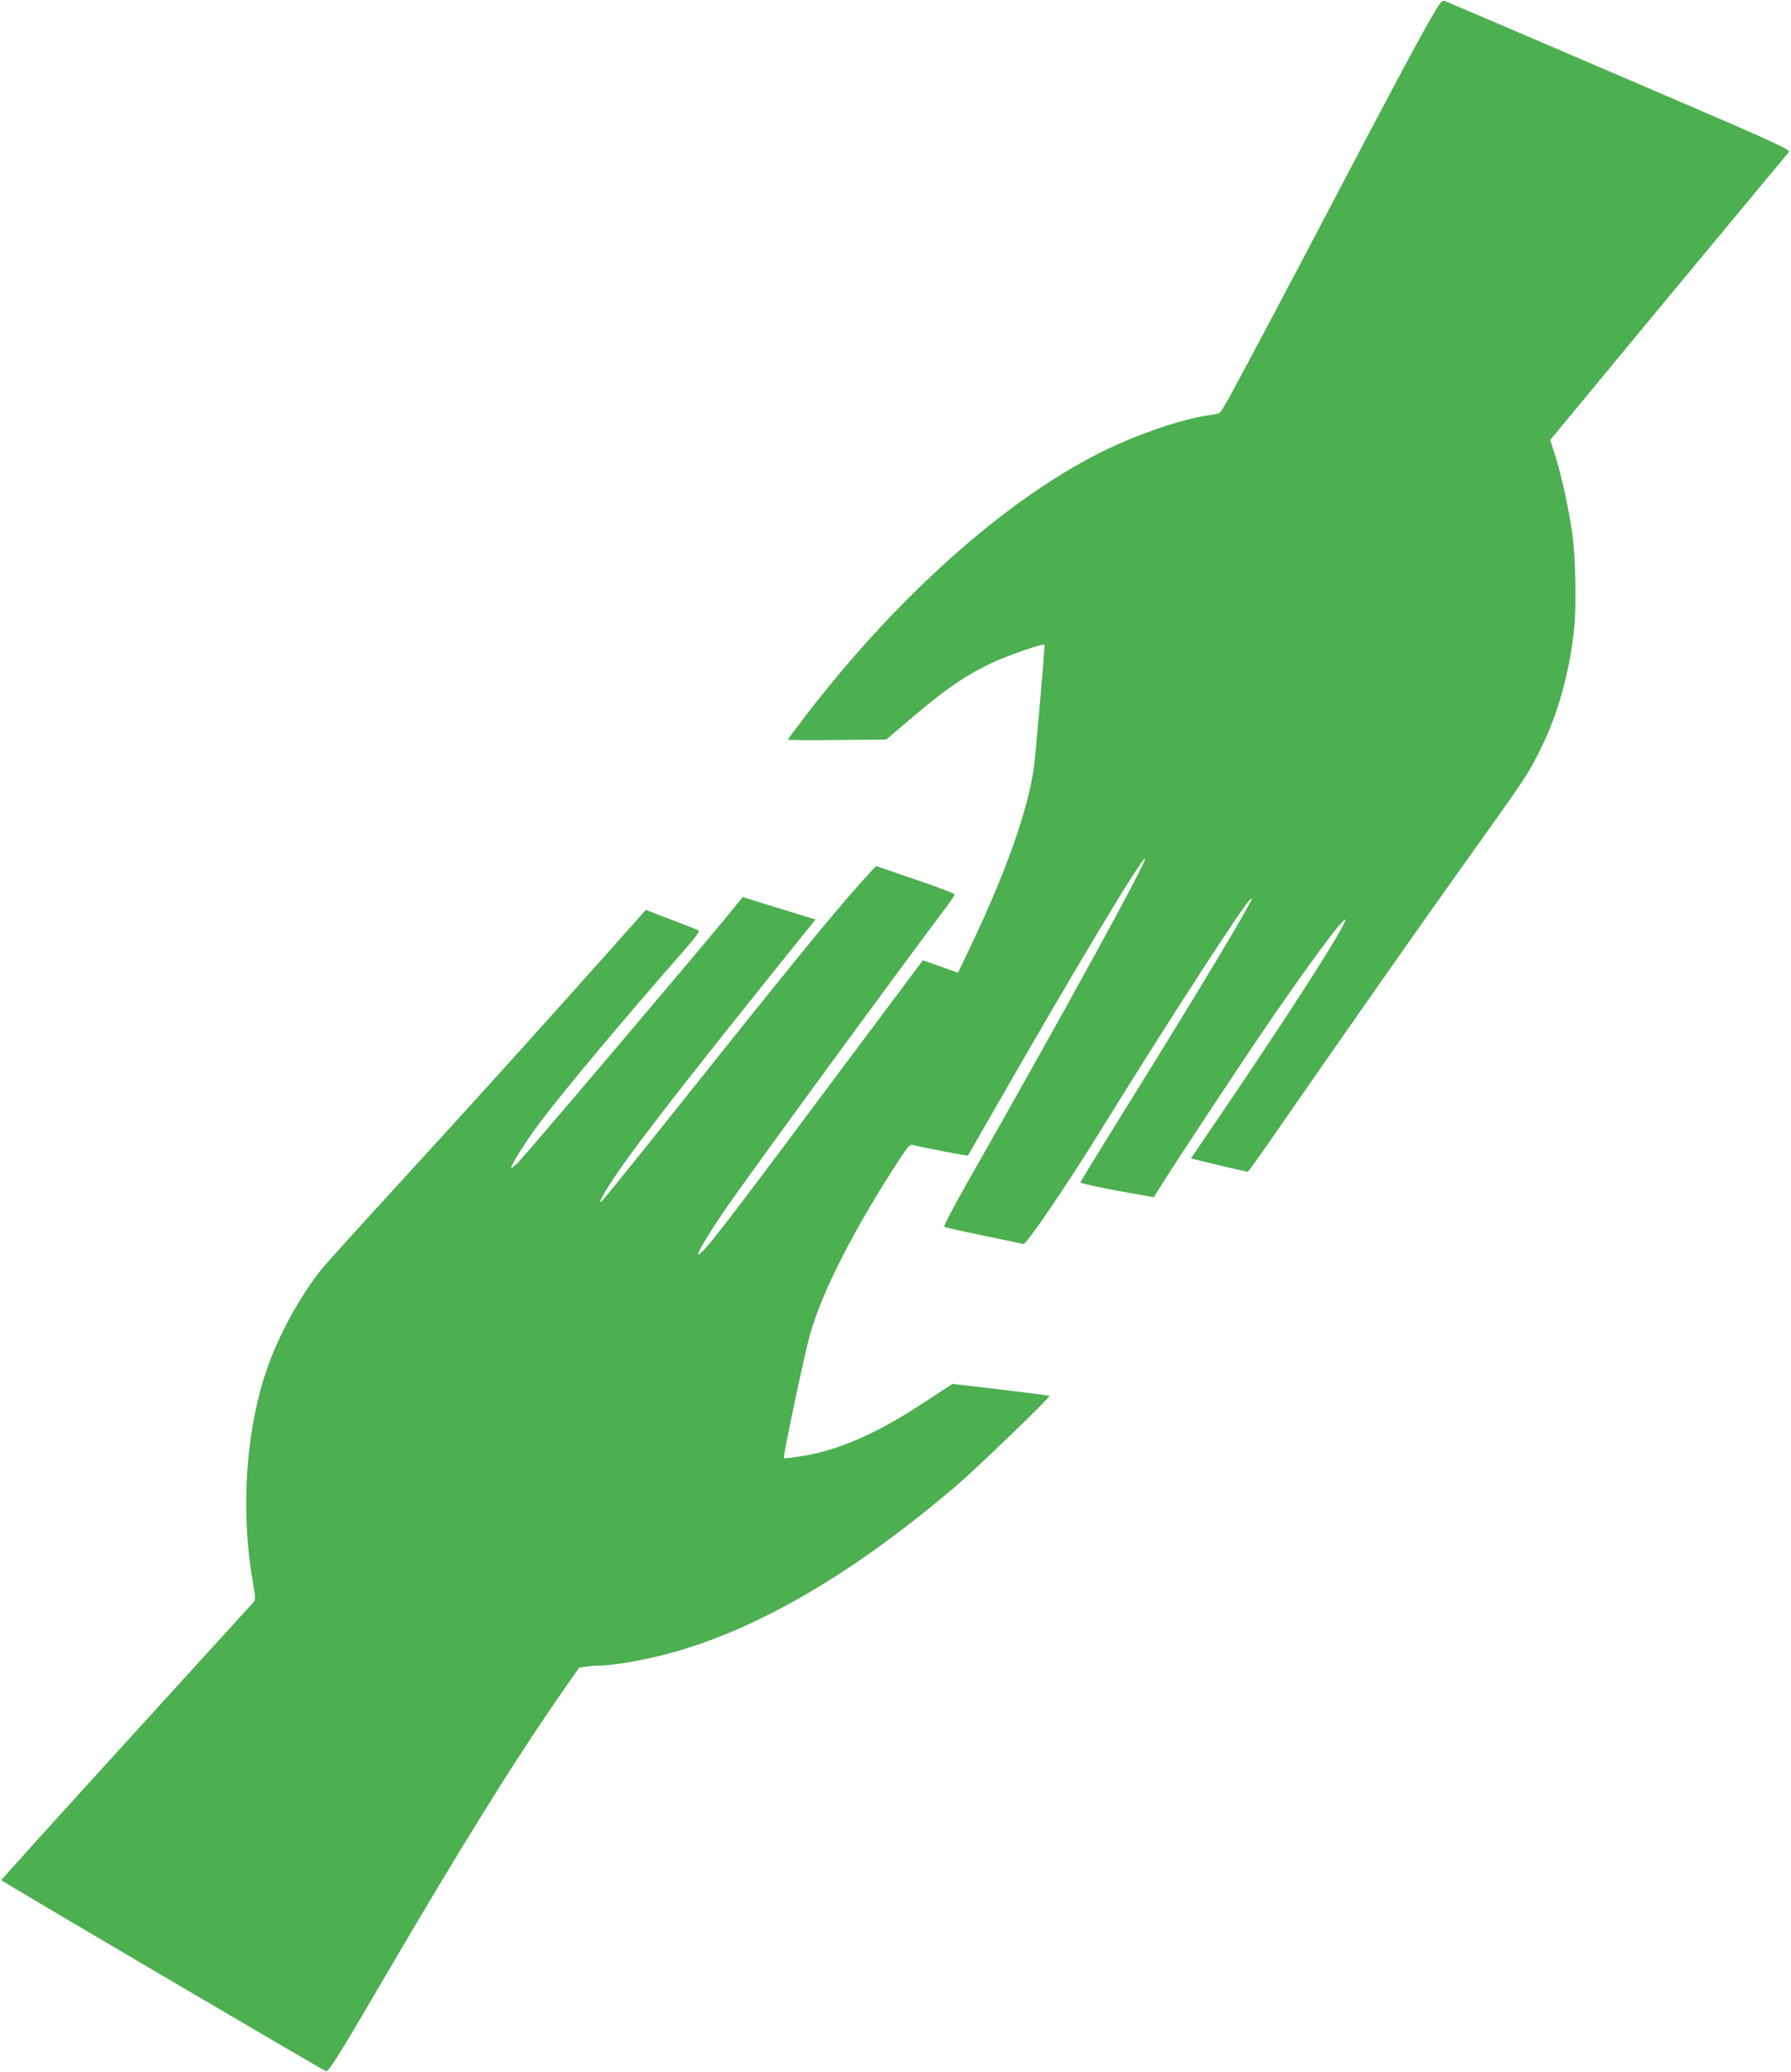
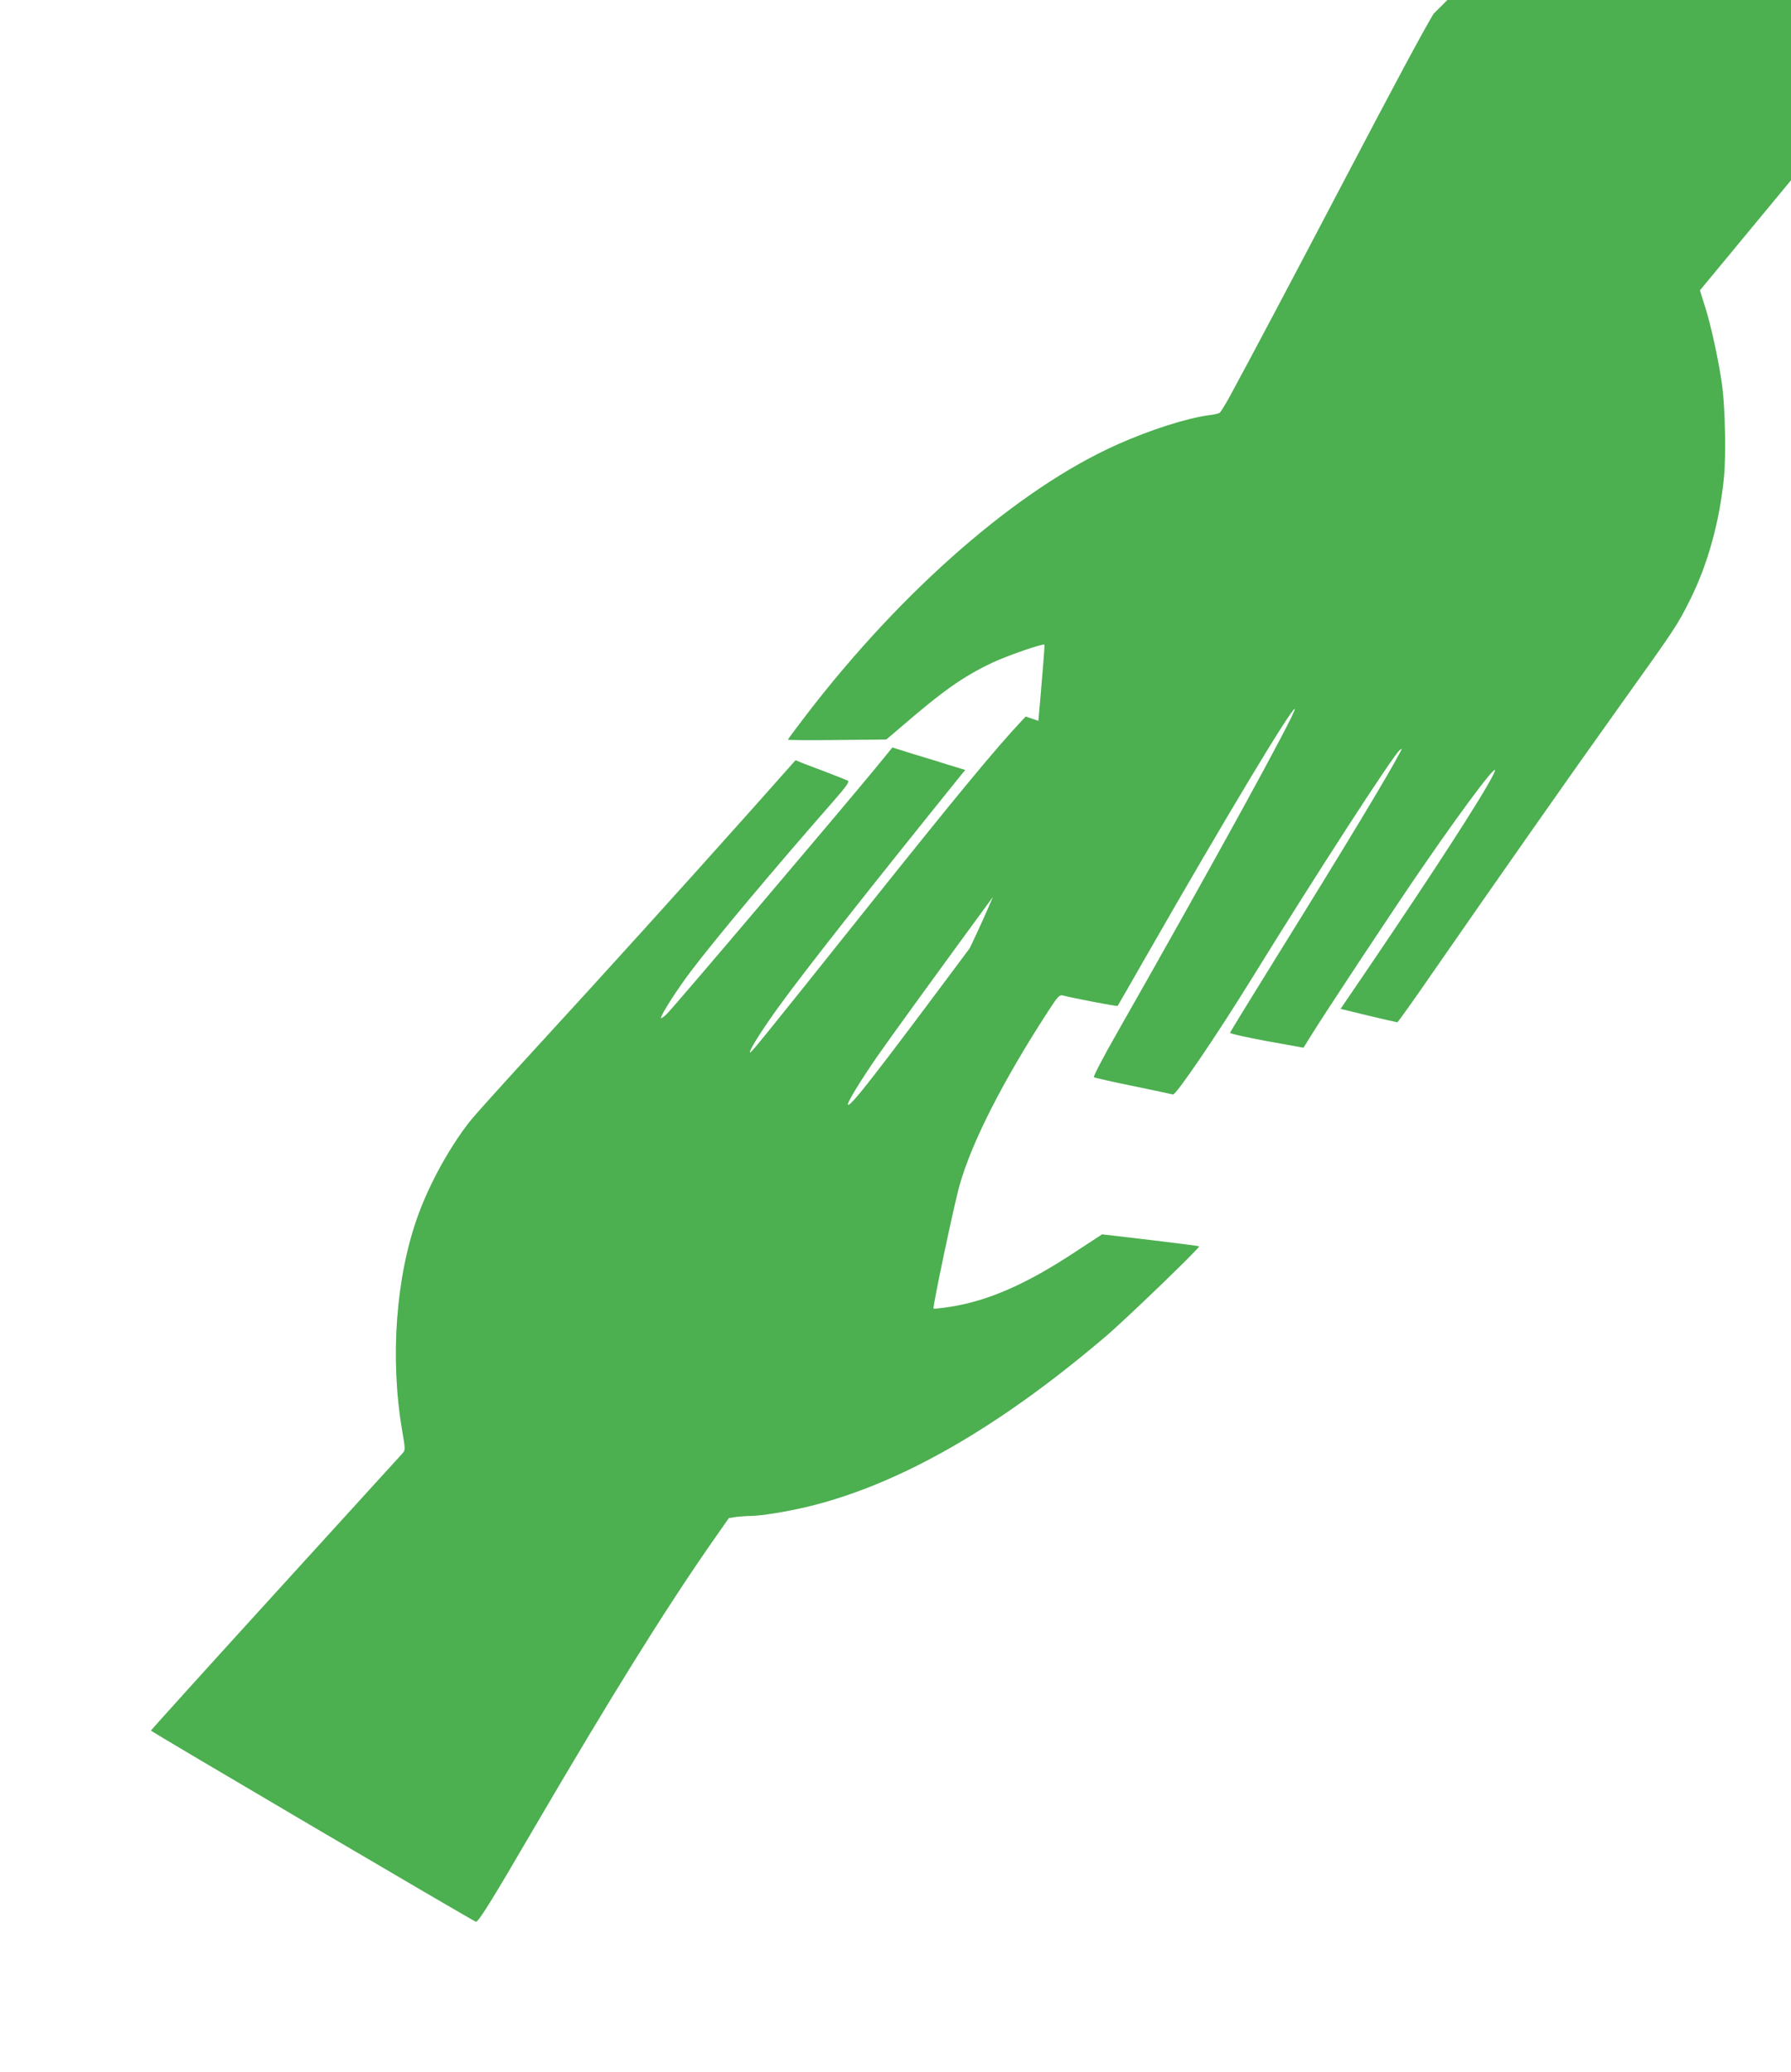
<svg xmlns="http://www.w3.org/2000/svg" version="1.0" width="1107pt" height="1280pt" viewBox="0 0 1107 1280" preserveAspectRatio="xMidYMid meet">
  <g transform="translate(0,1280) scale(0.1,-0.1)" fill="#4caf50" stroke="none">
-     <path d="M8860 12714 c-78 -133 -215 -387 -565 -1054 -289 -551 -571 -1084 -697 -1315 -27 -49 -54 -92 -60 -96 -7 -4 -35 -11 -63 -14 -138 -18 -364 -90 -566 -180 -612 -272 -1329 -895 -1924 -1670 -63 -82 -115 -152 -115 -155 0 -3 137 -4 304 -2 l304 3 79 67 c271 234 392 320 575 407 96 45 315 121 324 112 4 -4 -54 -671 -66 -762 -37 -262 -175 -651 -396 -1113 l-73 -152 -108 39 -109 38 -635 -849 c-594 -797 -738 -982 -753 -967 -8 8 78 149 184 302 159 228 1012 1395 1363 1862 21 28 37 55 36 60 -1 6 -110 47 -243 92 l-241 82 -21 -22 c-169 -180 -400 -460 -957 -1157 -706 -884 -727 -910 -727 -894 0 19 82 148 184 288 167 229 514 670 1124 1427 l23 28 -98 30 c-54 17 -155 48 -225 69 l-127 40 -108 -132 c-200 -243 -1250 -1481 -1287 -1515 -20 -19 -36 -30 -36 -25 0 21 103 181 185 289 159 209 500 616 889 1060 75 86 92 111 81 118 -8 4 -61 25 -118 47 -56 21 -125 47 -153 58 l-52 21 -273 -307 c-433 -485 -912 -1014 -1311 -1448 -203 -221 -392 -431 -420 -465 -125 -155 -255 -388 -328 -589 -138 -377 -176 -885 -99 -1334 20 -116 20 -119 1 -140 -10 -11 -364 -400 -786 -863 -422 -463 -767 -845 -768 -849 0 -6 1973 -1166 2008 -1181 14 -5 91 117 356 572 480 820 807 1346 1099 1766 l109 156 46 7 c26 3 65 6 88 6 64 0 229 27 361 59 562 137 1175 488 1835 1051 123 104 584 549 577 556 -2 2 -137 19 -302 39 l-298 35 -171 -112 c-296 -195 -531 -298 -763 -335 -56 -9 -105 -14 -108 -12 -7 7 128 647 161 762 75 266 269 647 548 1076 58 90 70 102 89 97 61 -16 337 -69 340 -65 2 2 88 153 192 334 462 807 888 1516 903 1501 13 -14 -506 -961 -1100 -2004 -83 -145 -146 -267 -142 -271 5 -4 115 -29 244 -55 129 -27 239 -50 245 -52 17 -7 273 369 490 721 405 655 869 1371 911 1406 16 13 16 12 4 -11 -72 -138 -349 -598 -761 -1260 -159 -256 -290 -469 -291 -475 -1 -5 101 -28 226 -51 l228 -41 37 60 c82 134 529 810 696 1052 289 420 504 701 439 573 -67 -134 -368 -598 -762 -1179 l-181 -266 172 -42 c95 -22 175 -41 179 -41 3 0 102 138 219 308 413 595 845 1212 1149 1637 356 498 362 507 441 665 110 219 184 489 210 760 13 136 7 419 -11 560 -18 138 -67 367 -104 484 l-34 108 730 882 c402 484 737 888 745 897 12 15 -90 61 -1049 472 -585 251 -1071 459 -1080 462 -13 5 -28 -13 -68 -81z" />
+     <path d="M8860 12714 c-78 -133 -215 -387 -565 -1054 -289 -551 -571 -1084 -697 -1315 -27 -49 -54 -92 -60 -96 -7 -4 -35 -11 -63 -14 -138 -18 -364 -90 -566 -180 -612 -272 -1329 -895 -1924 -1670 -63 -82 -115 -152 -115 -155 0 -3 137 -4 304 -2 l304 3 79 67 c271 234 392 320 575 407 96 45 315 121 324 112 4 -4 -54 -671 -66 -762 -37 -262 -175 -651 -396 -1113 c-594 -797 -738 -982 -753 -967 -8 8 78 149 184 302 159 228 1012 1395 1363 1862 21 28 37 55 36 60 -1 6 -110 47 -243 92 l-241 82 -21 -22 c-169 -180 -400 -460 -957 -1157 -706 -884 -727 -910 -727 -894 0 19 82 148 184 288 167 229 514 670 1124 1427 l23 28 -98 30 c-54 17 -155 48 -225 69 l-127 40 -108 -132 c-200 -243 -1250 -1481 -1287 -1515 -20 -19 -36 -30 -36 -25 0 21 103 181 185 289 159 209 500 616 889 1060 75 86 92 111 81 118 -8 4 -61 25 -118 47 -56 21 -125 47 -153 58 l-52 21 -273 -307 c-433 -485 -912 -1014 -1311 -1448 -203 -221 -392 -431 -420 -465 -125 -155 -255 -388 -328 -589 -138 -377 -176 -885 -99 -1334 20 -116 20 -119 1 -140 -10 -11 -364 -400 -786 -863 -422 -463 -767 -845 -768 -849 0 -6 1973 -1166 2008 -1181 14 -5 91 117 356 572 480 820 807 1346 1099 1766 l109 156 46 7 c26 3 65 6 88 6 64 0 229 27 361 59 562 137 1175 488 1835 1051 123 104 584 549 577 556 -2 2 -137 19 -302 39 l-298 35 -171 -112 c-296 -195 -531 -298 -763 -335 -56 -9 -105 -14 -108 -12 -7 7 128 647 161 762 75 266 269 647 548 1076 58 90 70 102 89 97 61 -16 337 -69 340 -65 2 2 88 153 192 334 462 807 888 1516 903 1501 13 -14 -506 -961 -1100 -2004 -83 -145 -146 -267 -142 -271 5 -4 115 -29 244 -55 129 -27 239 -50 245 -52 17 -7 273 369 490 721 405 655 869 1371 911 1406 16 13 16 12 4 -11 -72 -138 -349 -598 -761 -1260 -159 -256 -290 -469 -291 -475 -1 -5 101 -28 226 -51 l228 -41 37 60 c82 134 529 810 696 1052 289 420 504 701 439 573 -67 -134 -368 -598 -762 -1179 l-181 -266 172 -42 c95 -22 175 -41 179 -41 3 0 102 138 219 308 413 595 845 1212 1149 1637 356 498 362 507 441 665 110 219 184 489 210 760 13 136 7 419 -11 560 -18 138 -67 367 -104 484 l-34 108 730 882 c402 484 737 888 745 897 12 15 -90 61 -1049 472 -585 251 -1071 459 -1080 462 -13 5 -28 -13 -68 -81z" />
  </g>
</svg>